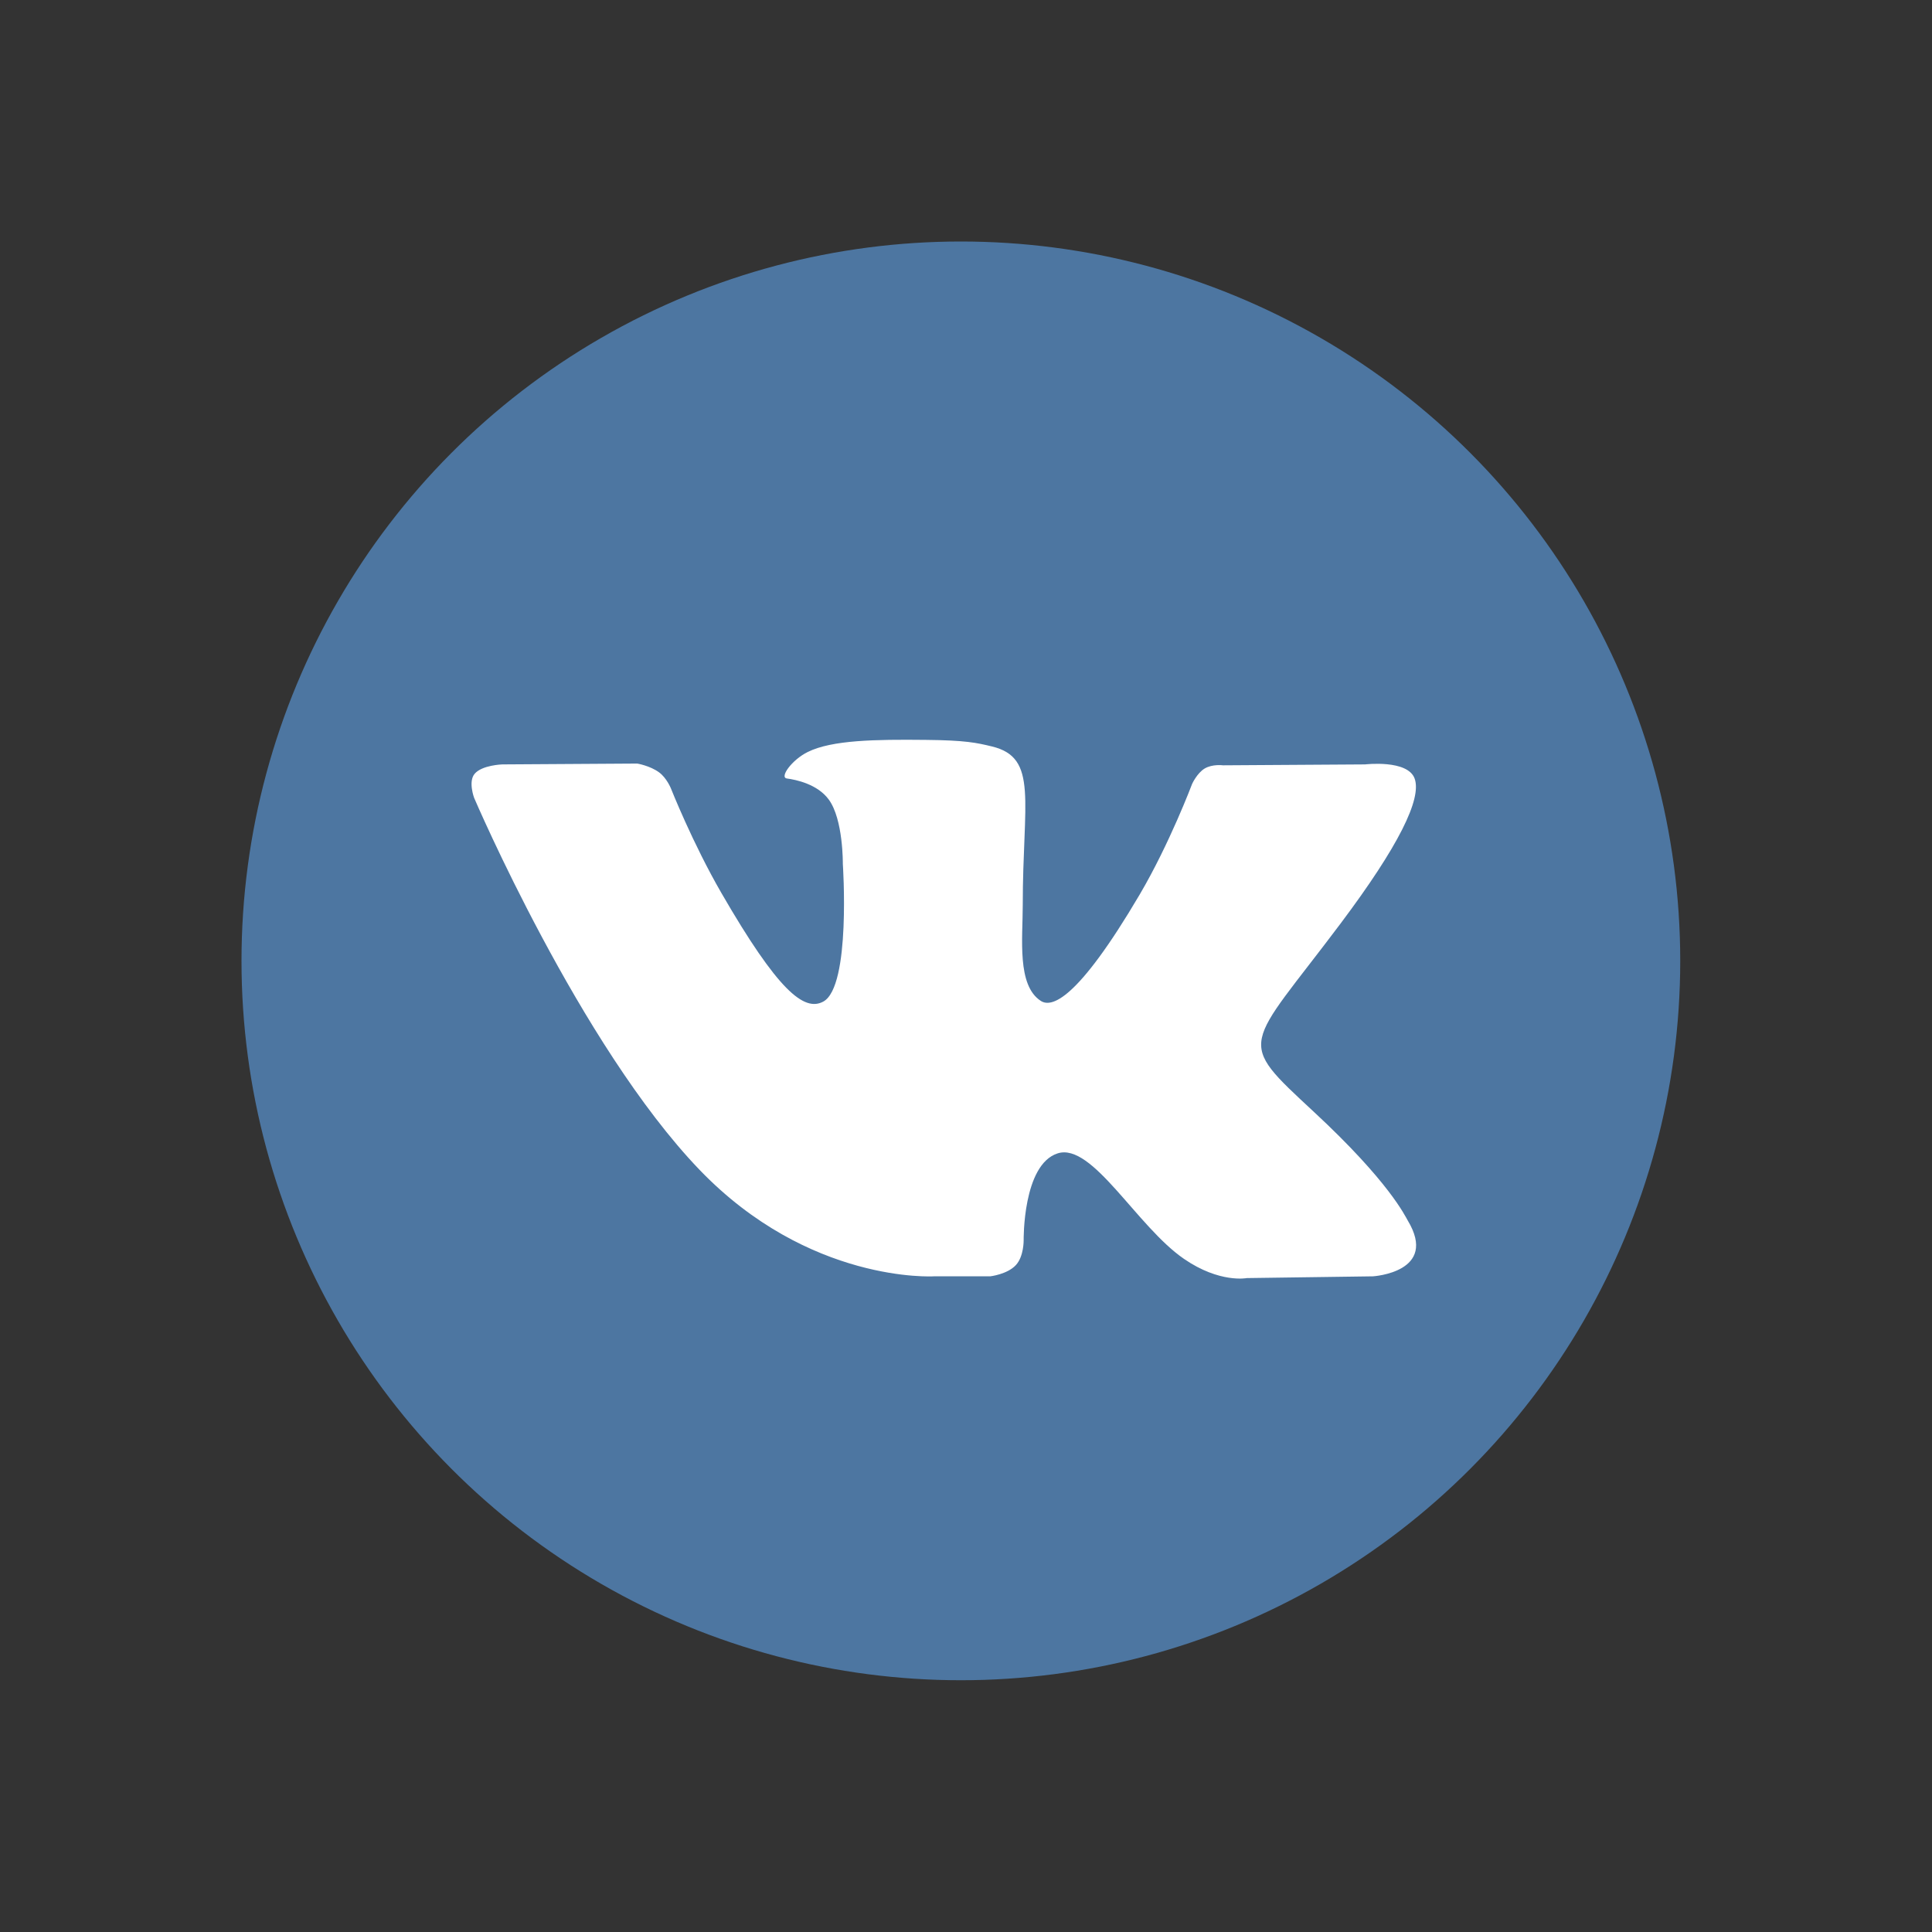
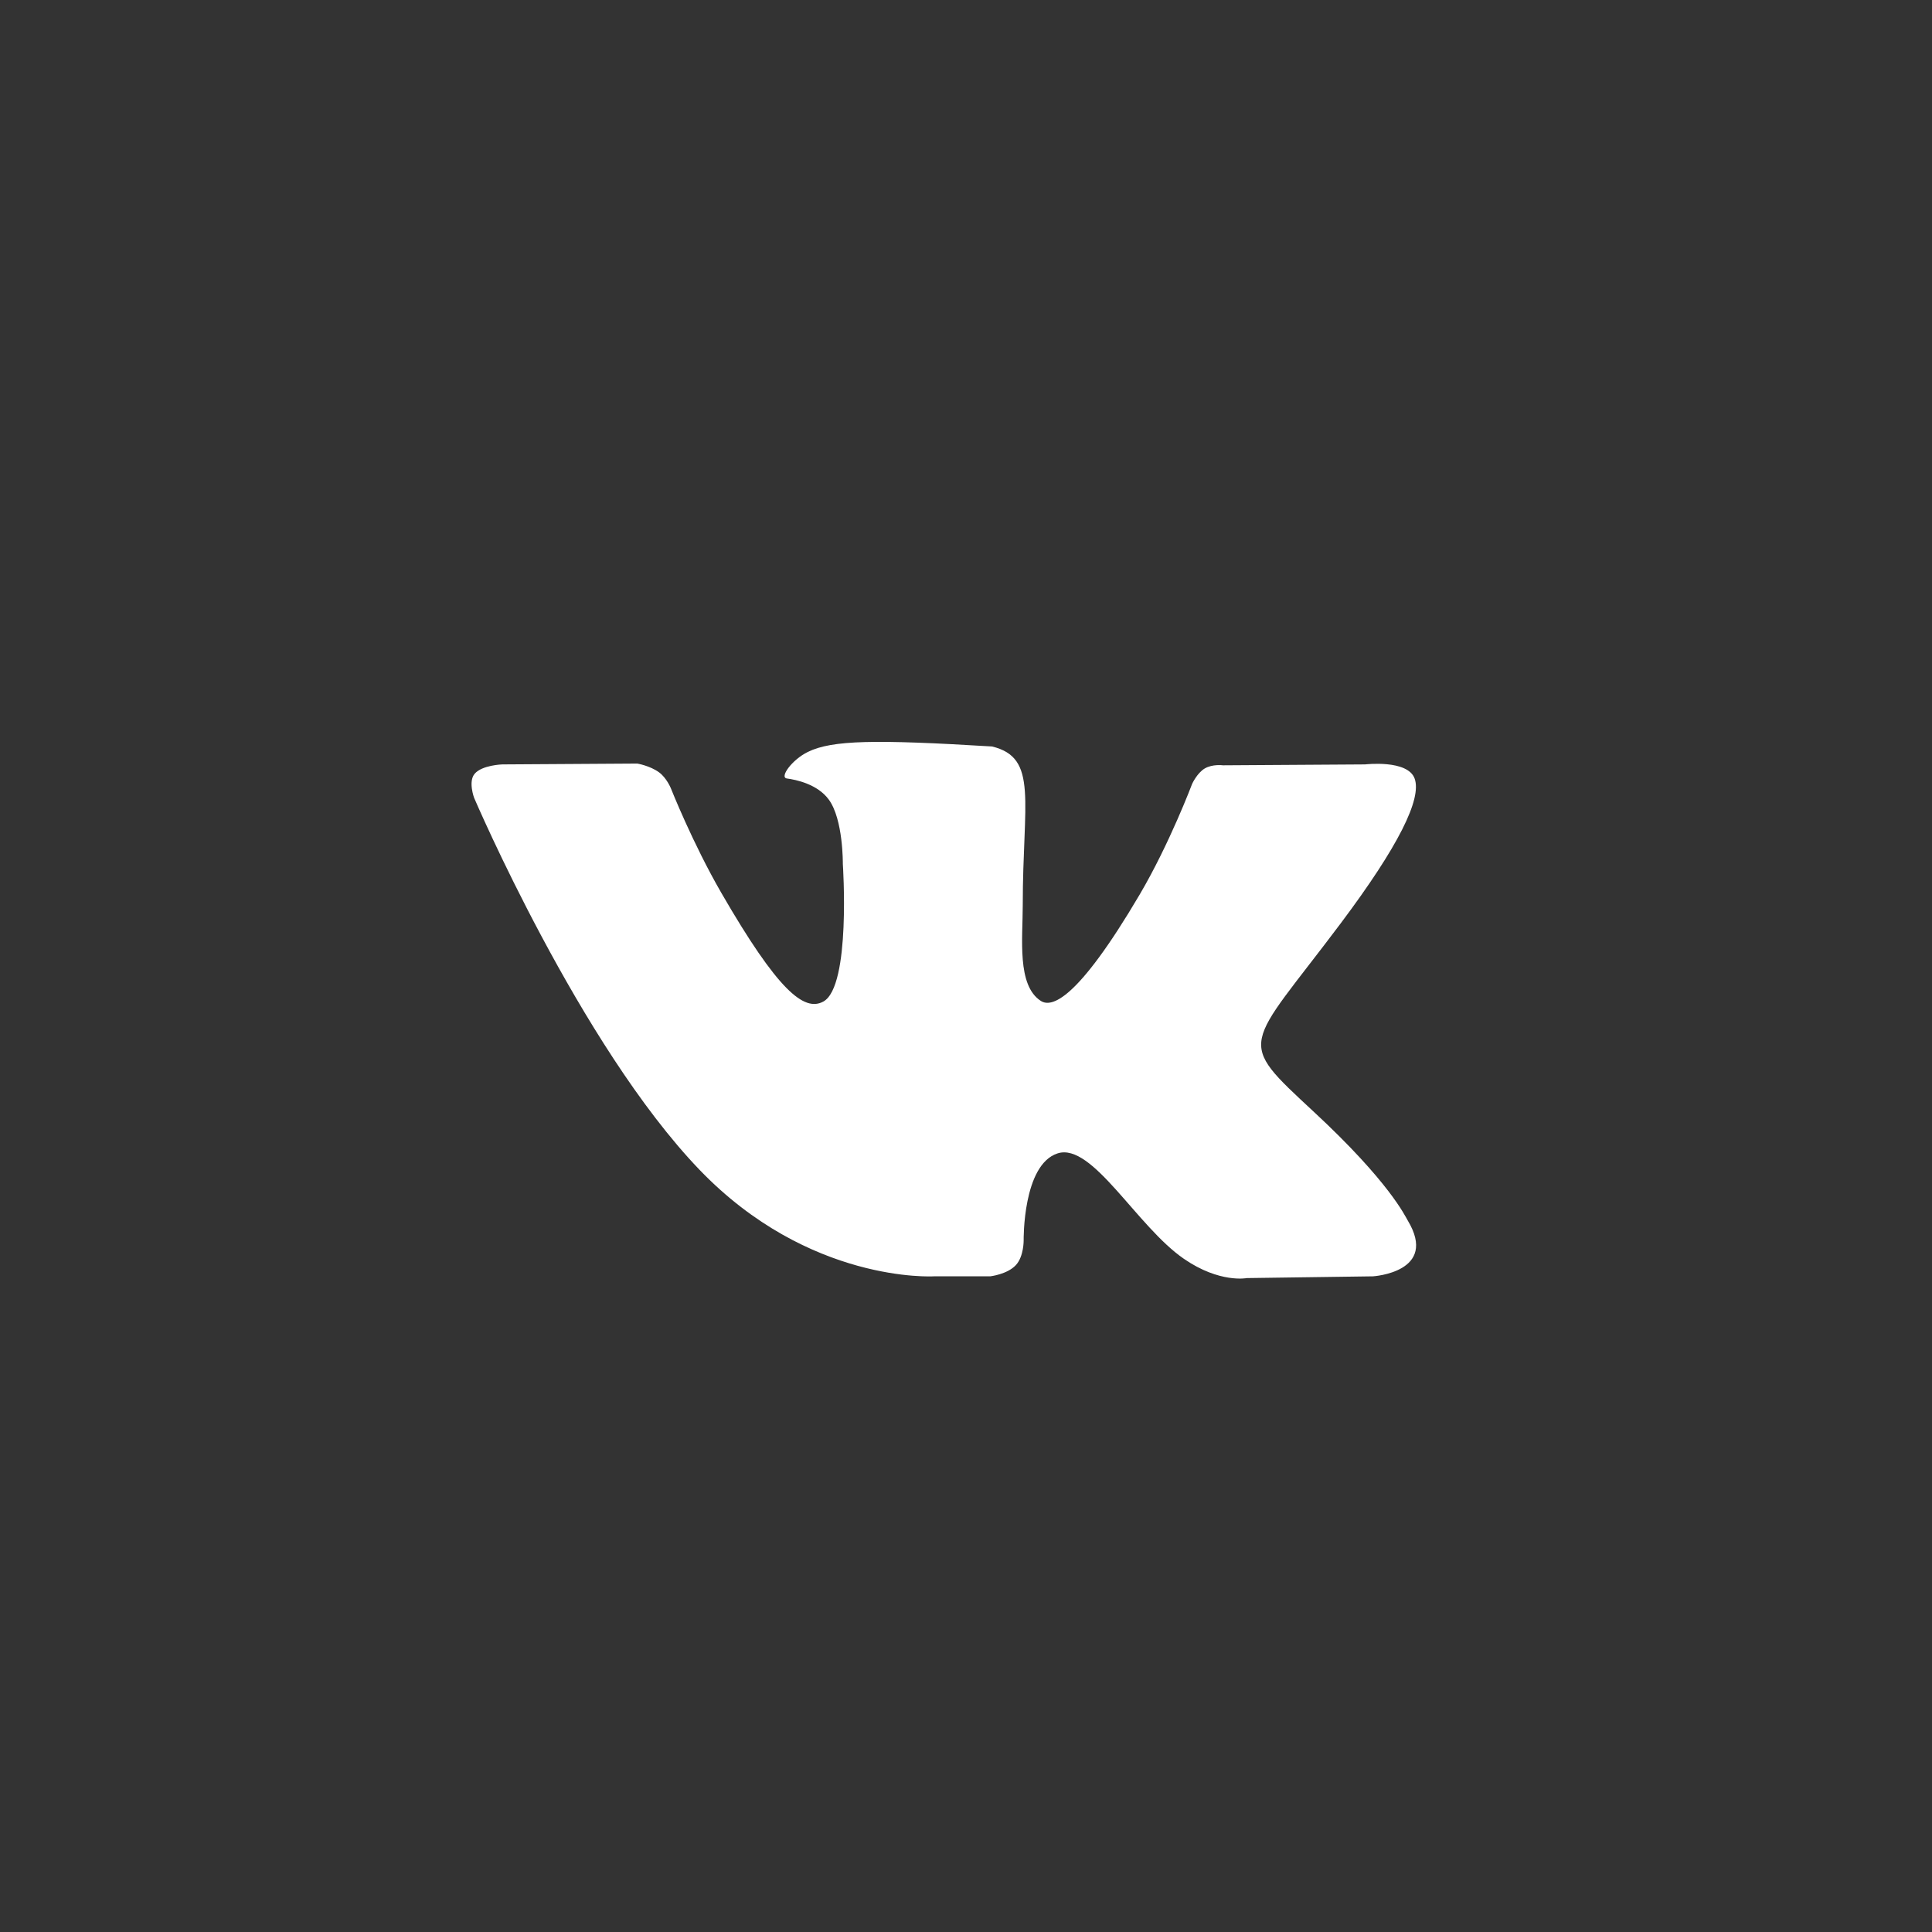
<svg xmlns="http://www.w3.org/2000/svg" width="32px" height="32px" viewBox="0 0 32 32" version="1.1">
  <rect x="0" y="0" width="32" height="32" fill="#333333" stroke="none" />
  <title>vk</title>
  <g id="vk" stroke="none" stroke-width="1" fill="none" fill-rule="evenodd">
    <g transform="translate(4, 4)">
-       <circle id="XMLID_11_" fill="#4D76A1" fill-rule="nonzero" cx="11.915" cy="11.915" r="11.915" />
-       <path d="M11.465,17.14 L12.4,17.14 C12.4,17.14 12.682,17.109 12.826,16.954 C12.959,16.811 12.955,16.543 12.955,16.543 C12.955,16.543 12.937,15.288 13.519,15.103 C14.093,14.921 14.83,16.316 15.612,16.852 C16.203,17.258 16.652,17.169 16.652,17.169 L18.741,17.14 C18.741,17.14 19.834,17.073 19.316,16.214 C19.273,16.143 19.014,15.578 17.762,14.416 C16.452,13.2 16.628,13.397 18.206,11.294 C19.167,10.013 19.551,9.231 19.431,8.896 C19.316,8.577 18.61,8.661 18.61,8.661 L16.257,8.676 C16.257,8.676 16.083,8.652 15.953,8.729 C15.827,8.805 15.746,8.982 15.746,8.982 C15.746,8.982 15.373,9.973 14.877,10.816 C13.829,12.595 13.41,12.689 13.239,12.578 C12.841,12.321 12.94,11.544 12.94,10.992 C12.94,9.268 13.202,8.55 12.431,8.364 C12.176,8.302 11.987,8.261 11.334,8.255 C10.494,8.246 9.784,8.257 9.381,8.454 C9.114,8.585 8.907,8.877 9.033,8.894 C9.189,8.915 9.541,8.989 9.727,9.243 C9.968,9.571 9.96,10.308 9.96,10.308 C9.96,10.308 10.098,12.337 9.637,12.589 C9.319,12.762 8.884,12.409 7.951,10.795 C7.472,9.968 7.111,9.055 7.111,9.055 C7.111,9.055 7.041,8.884 6.917,8.793 C6.766,8.682 6.555,8.647 6.555,8.647 L4.32,8.661 C4.32,8.661 3.984,8.671 3.861,8.817 C3.752,8.946 3.853,9.215 3.853,9.215 C3.853,9.215 5.603,13.309 7.584,15.373 C9.401,17.264 11.465,17.14 11.465,17.14 L11.465,17.14 Z" id="Path" fill="#FFFFFF" />
+       <path d="M11.465,17.14 L12.4,17.14 C12.4,17.14 12.682,17.109 12.826,16.954 C12.959,16.811 12.955,16.543 12.955,16.543 C12.955,16.543 12.937,15.288 13.519,15.103 C14.093,14.921 14.83,16.316 15.612,16.852 C16.203,17.258 16.652,17.169 16.652,17.169 L18.741,17.14 C18.741,17.14 19.834,17.073 19.316,16.214 C19.273,16.143 19.014,15.578 17.762,14.416 C16.452,13.2 16.628,13.397 18.206,11.294 C19.167,10.013 19.551,9.231 19.431,8.896 C19.316,8.577 18.61,8.661 18.61,8.661 L16.257,8.676 C16.257,8.676 16.083,8.652 15.953,8.729 C15.827,8.805 15.746,8.982 15.746,8.982 C15.746,8.982 15.373,9.973 14.877,10.816 C13.829,12.595 13.41,12.689 13.239,12.578 C12.841,12.321 12.94,11.544 12.94,10.992 C12.94,9.268 13.202,8.55 12.431,8.364 C10.494,8.246 9.784,8.257 9.381,8.454 C9.114,8.585 8.907,8.877 9.033,8.894 C9.189,8.915 9.541,8.989 9.727,9.243 C9.968,9.571 9.96,10.308 9.96,10.308 C9.96,10.308 10.098,12.337 9.637,12.589 C9.319,12.762 8.884,12.409 7.951,10.795 C7.472,9.968 7.111,9.055 7.111,9.055 C7.111,9.055 7.041,8.884 6.917,8.793 C6.766,8.682 6.555,8.647 6.555,8.647 L4.32,8.661 C4.32,8.661 3.984,8.671 3.861,8.817 C3.752,8.946 3.853,9.215 3.853,9.215 C3.853,9.215 5.603,13.309 7.584,15.373 C9.401,17.264 11.465,17.14 11.465,17.14 L11.465,17.14 Z" id="Path" fill="#FFFFFF" />
    </g>
  </g>
</svg>